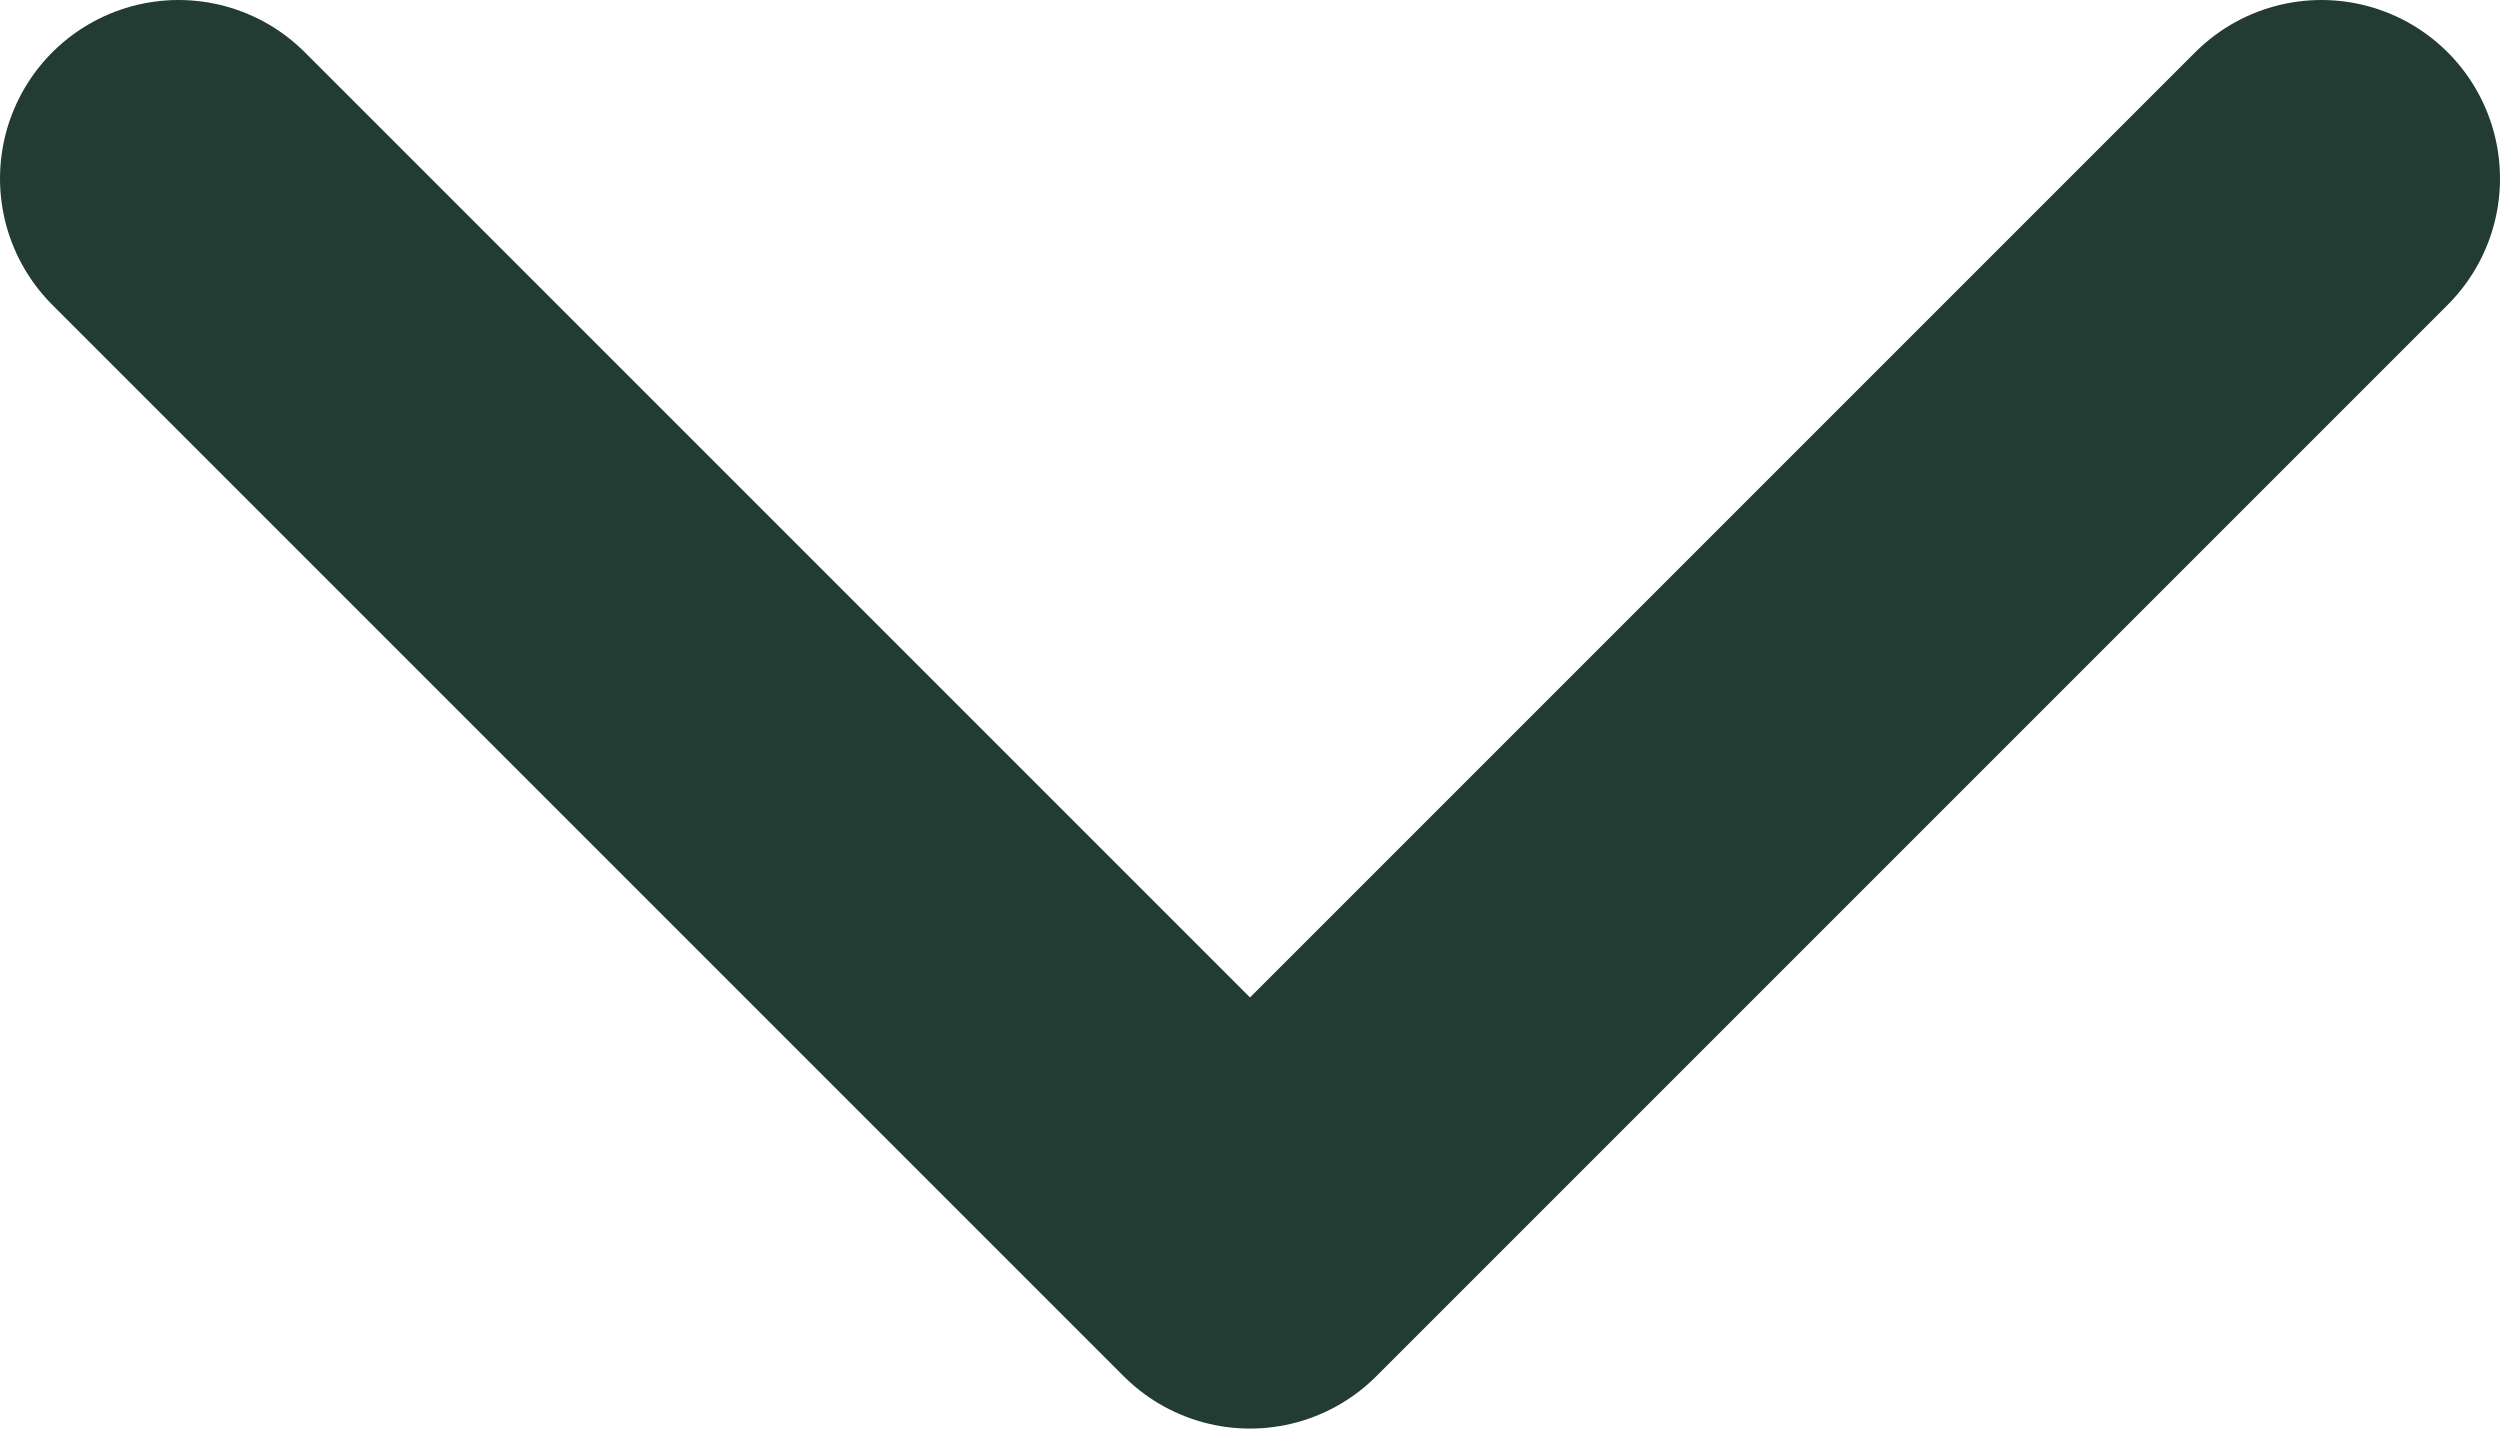
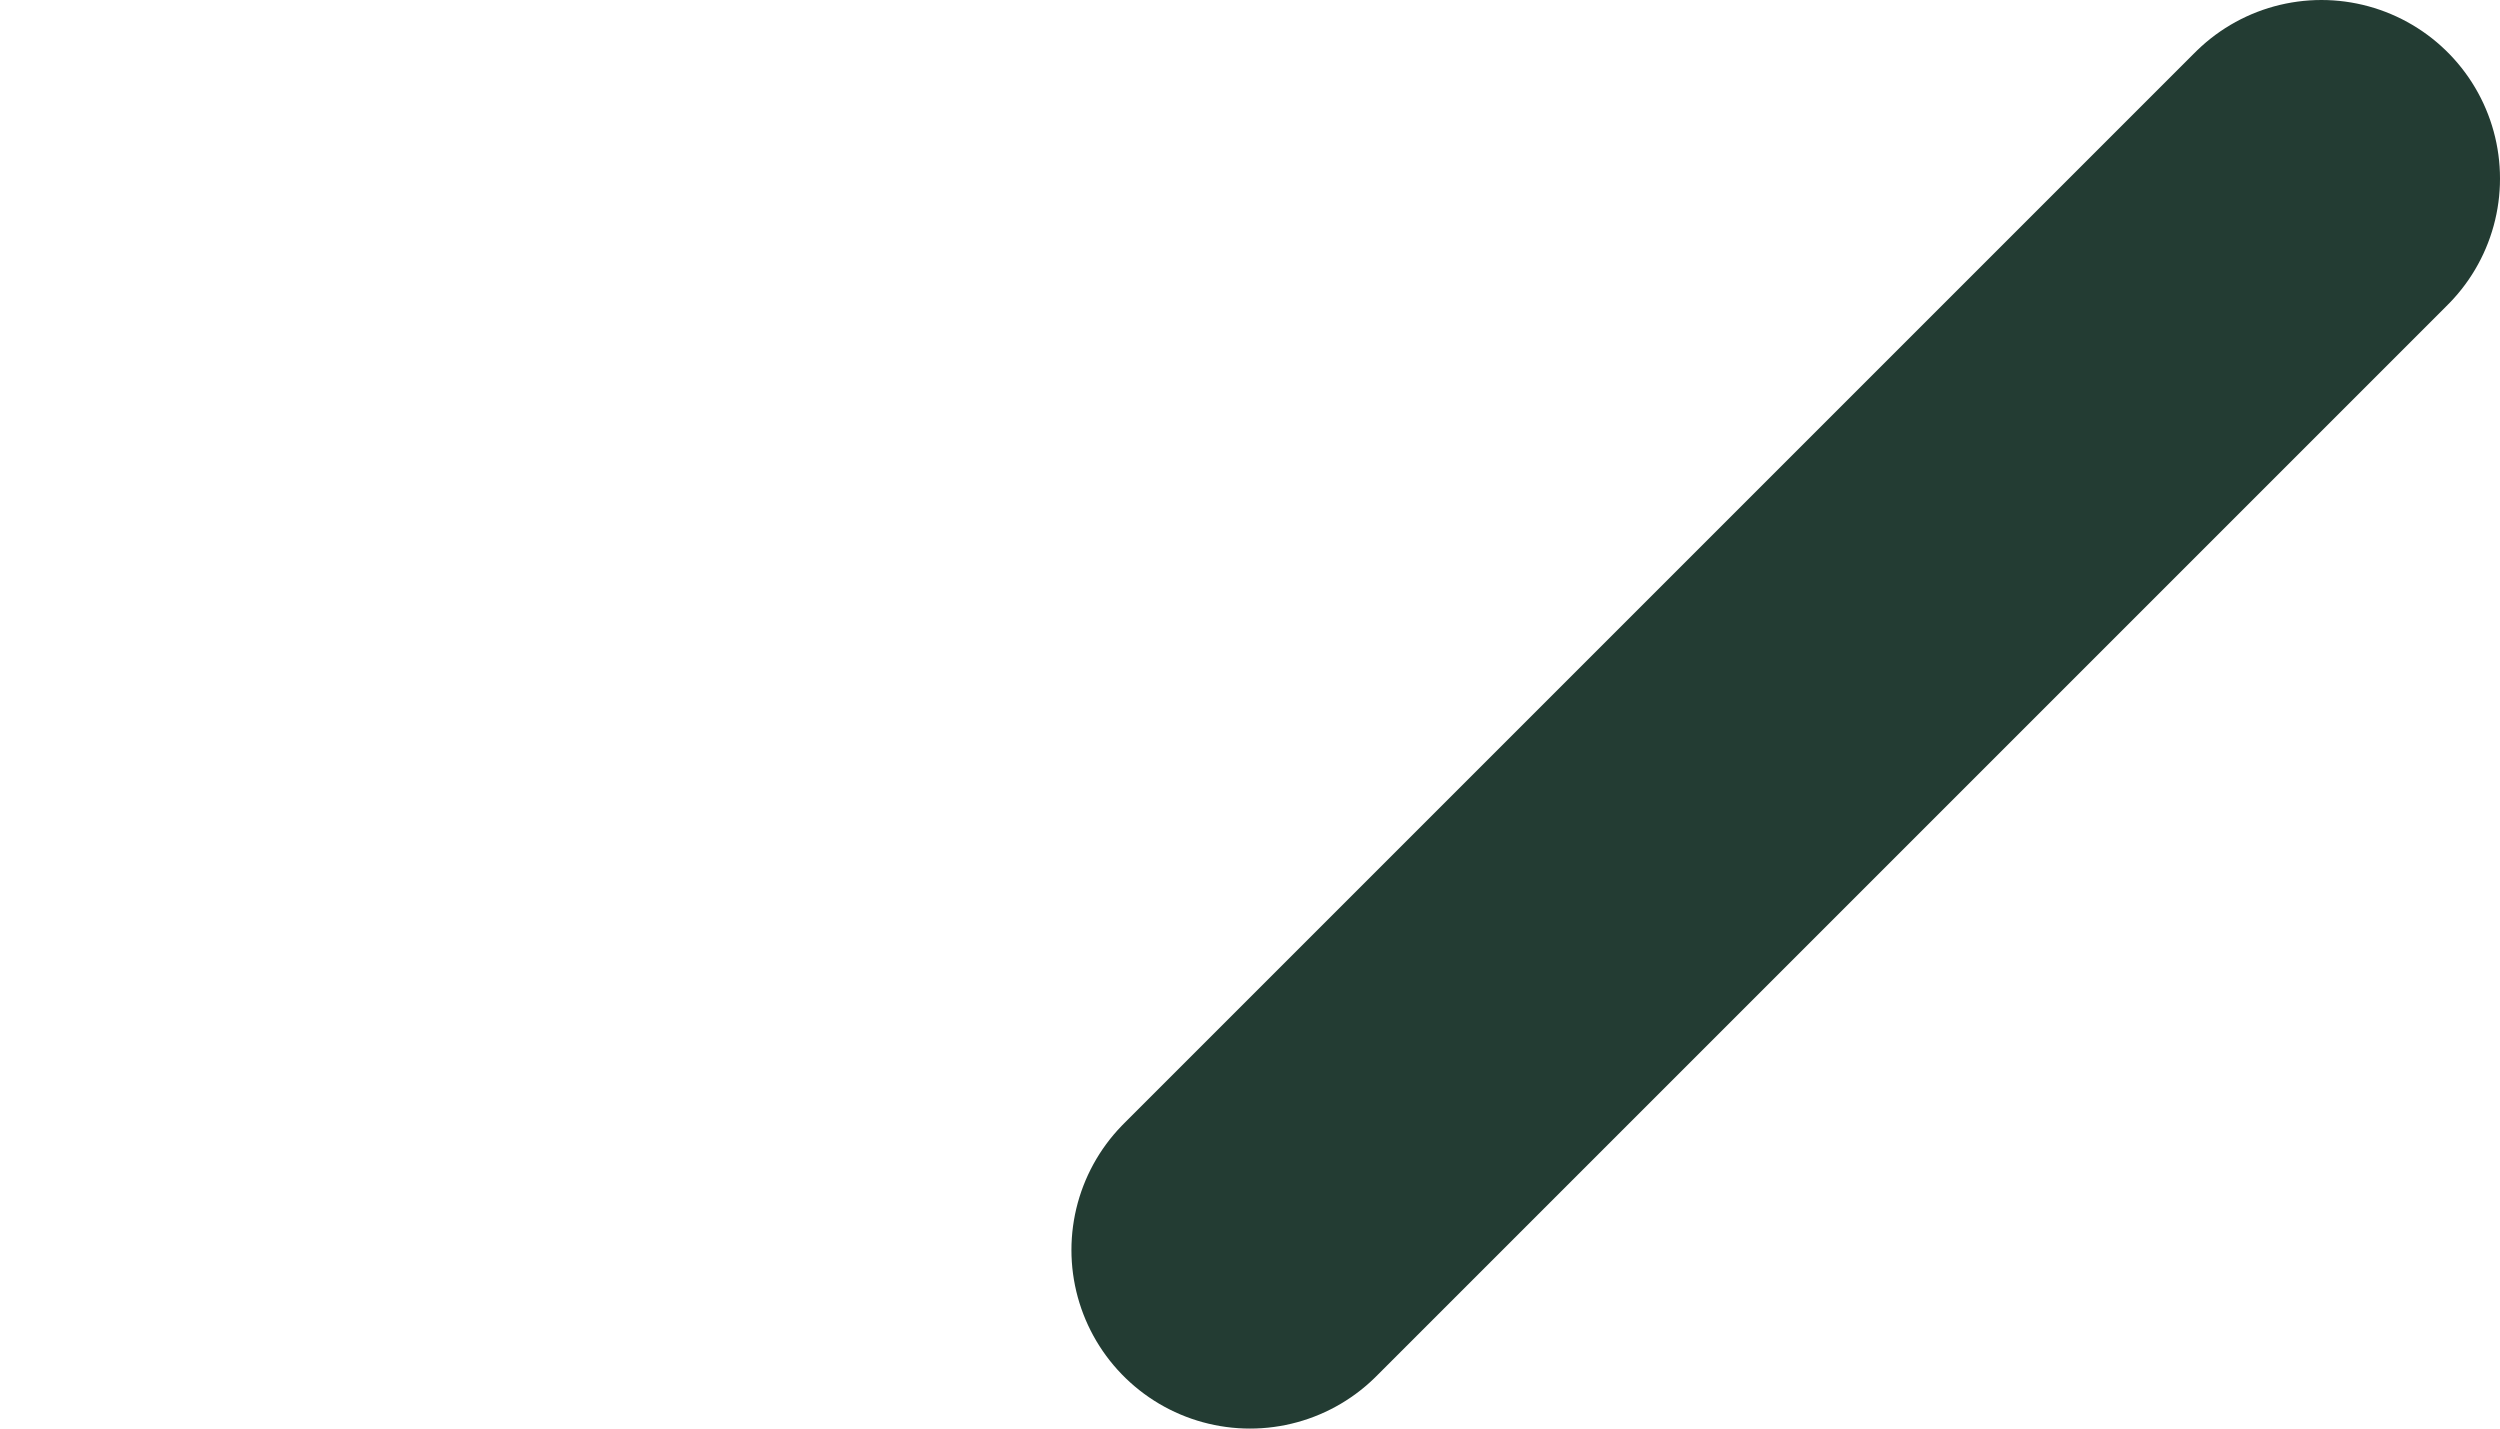
<svg xmlns="http://www.w3.org/2000/svg" width="14" height="8" viewBox="0 0 14 8" fill="none">
-   <path d="M13 1L7 7L1 1" stroke="#233C33" stroke-width="2" stroke-linecap="round" stroke-linejoin="round" />
+   <path d="M13 1L7 7" stroke="#233C33" stroke-width="2" stroke-linecap="round" stroke-linejoin="round" />
</svg>